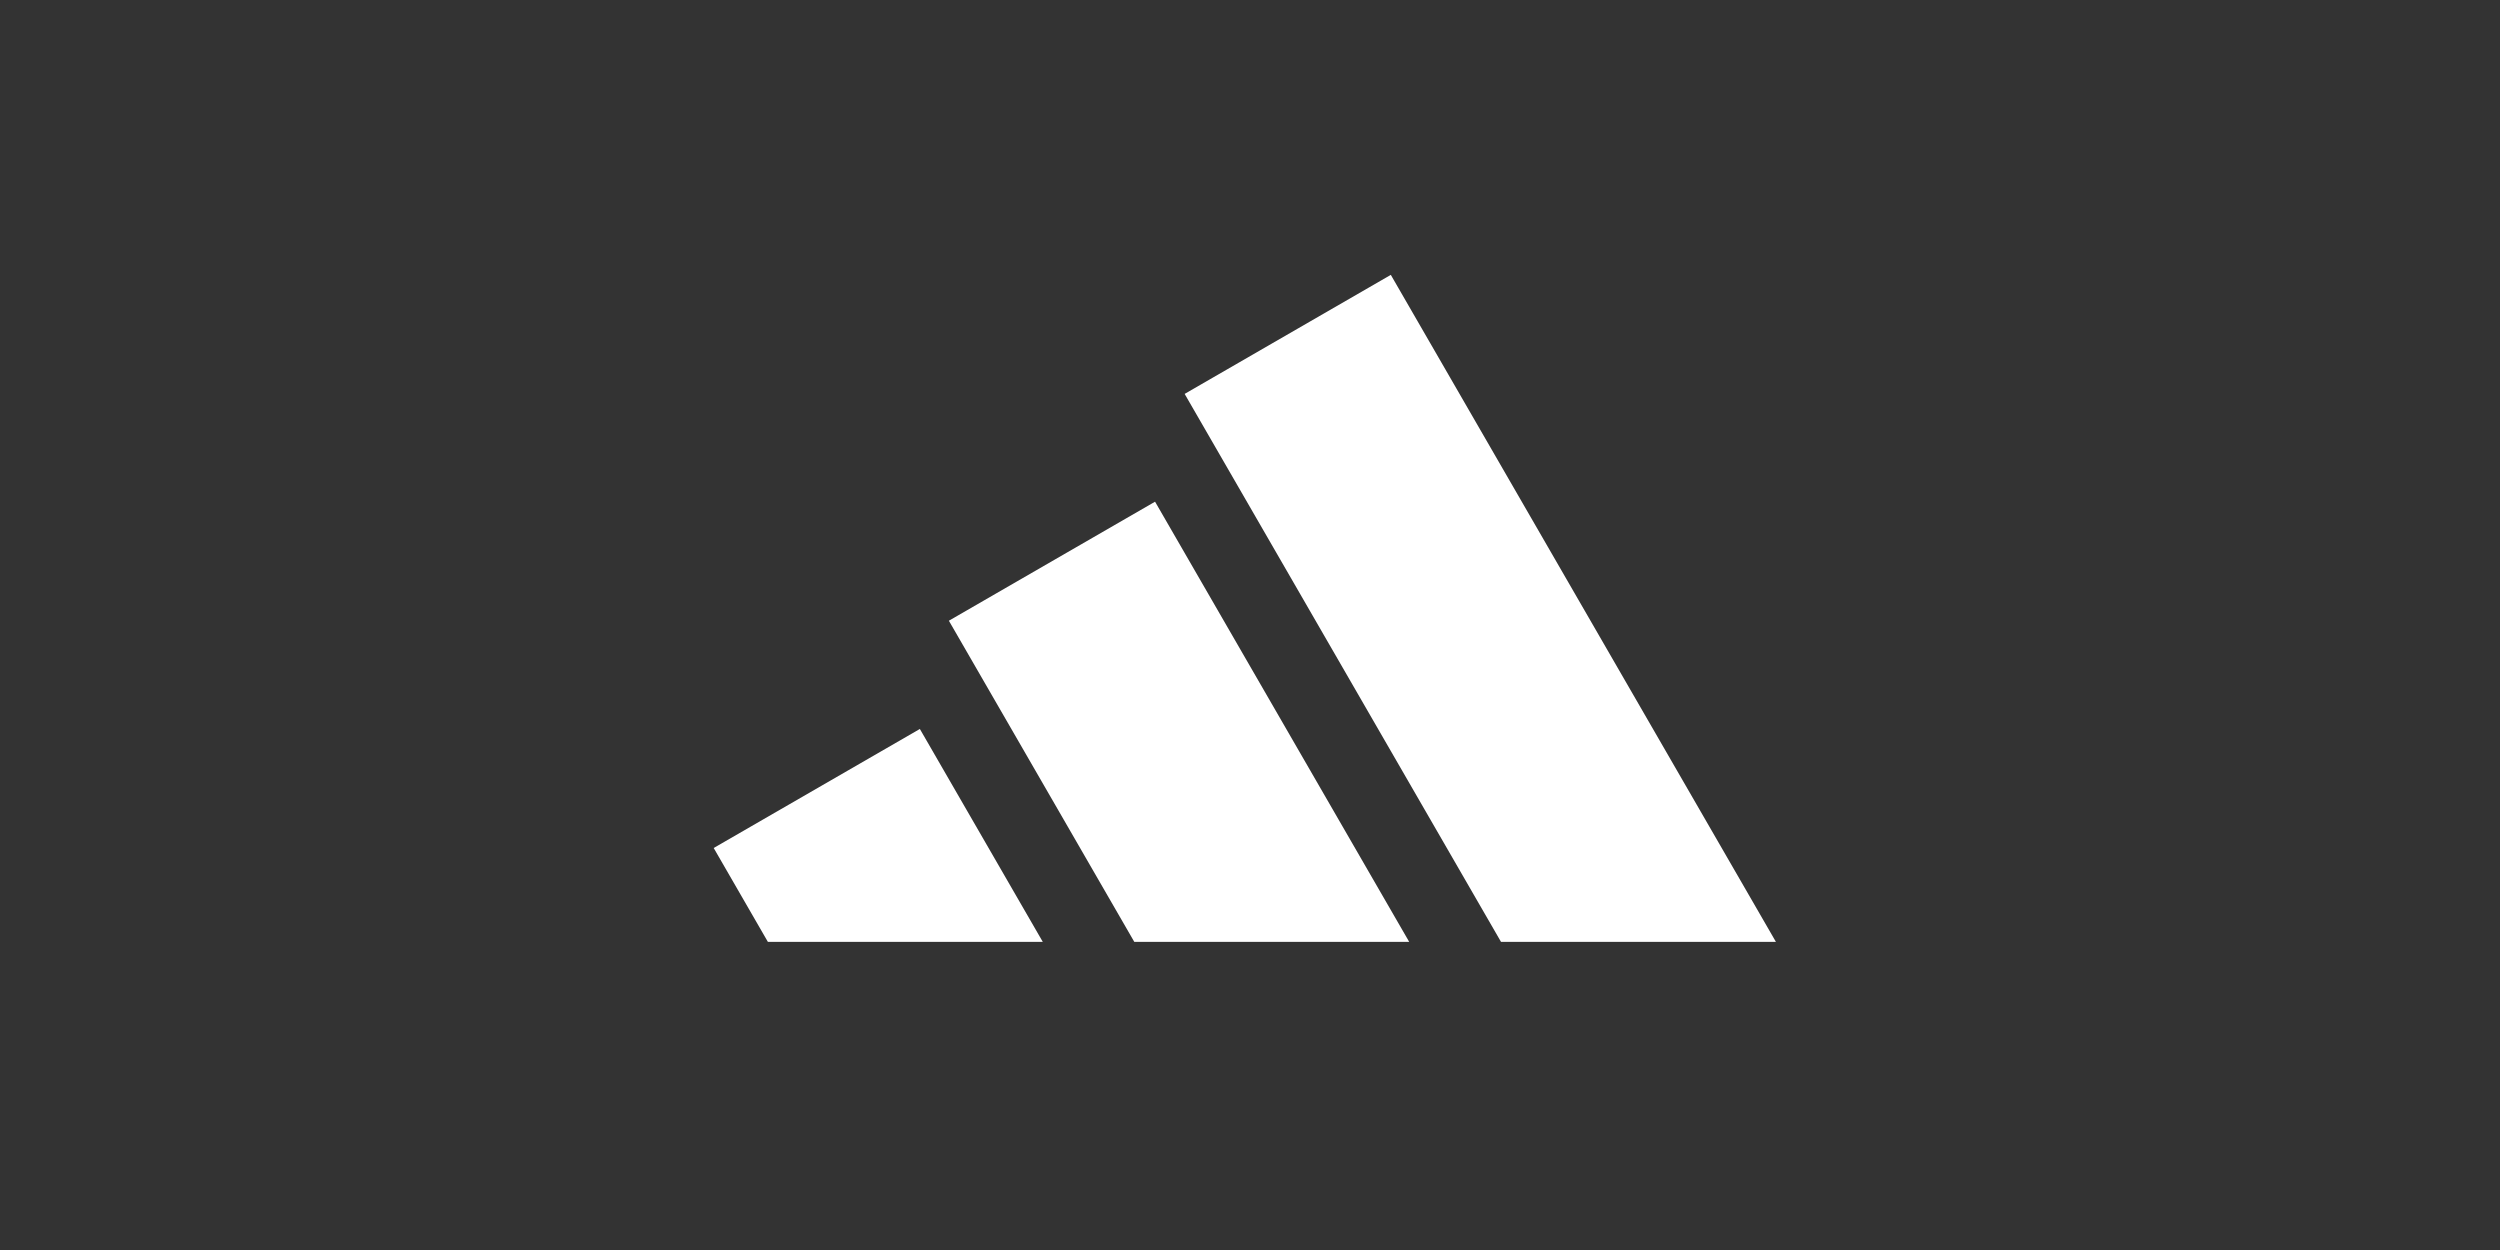
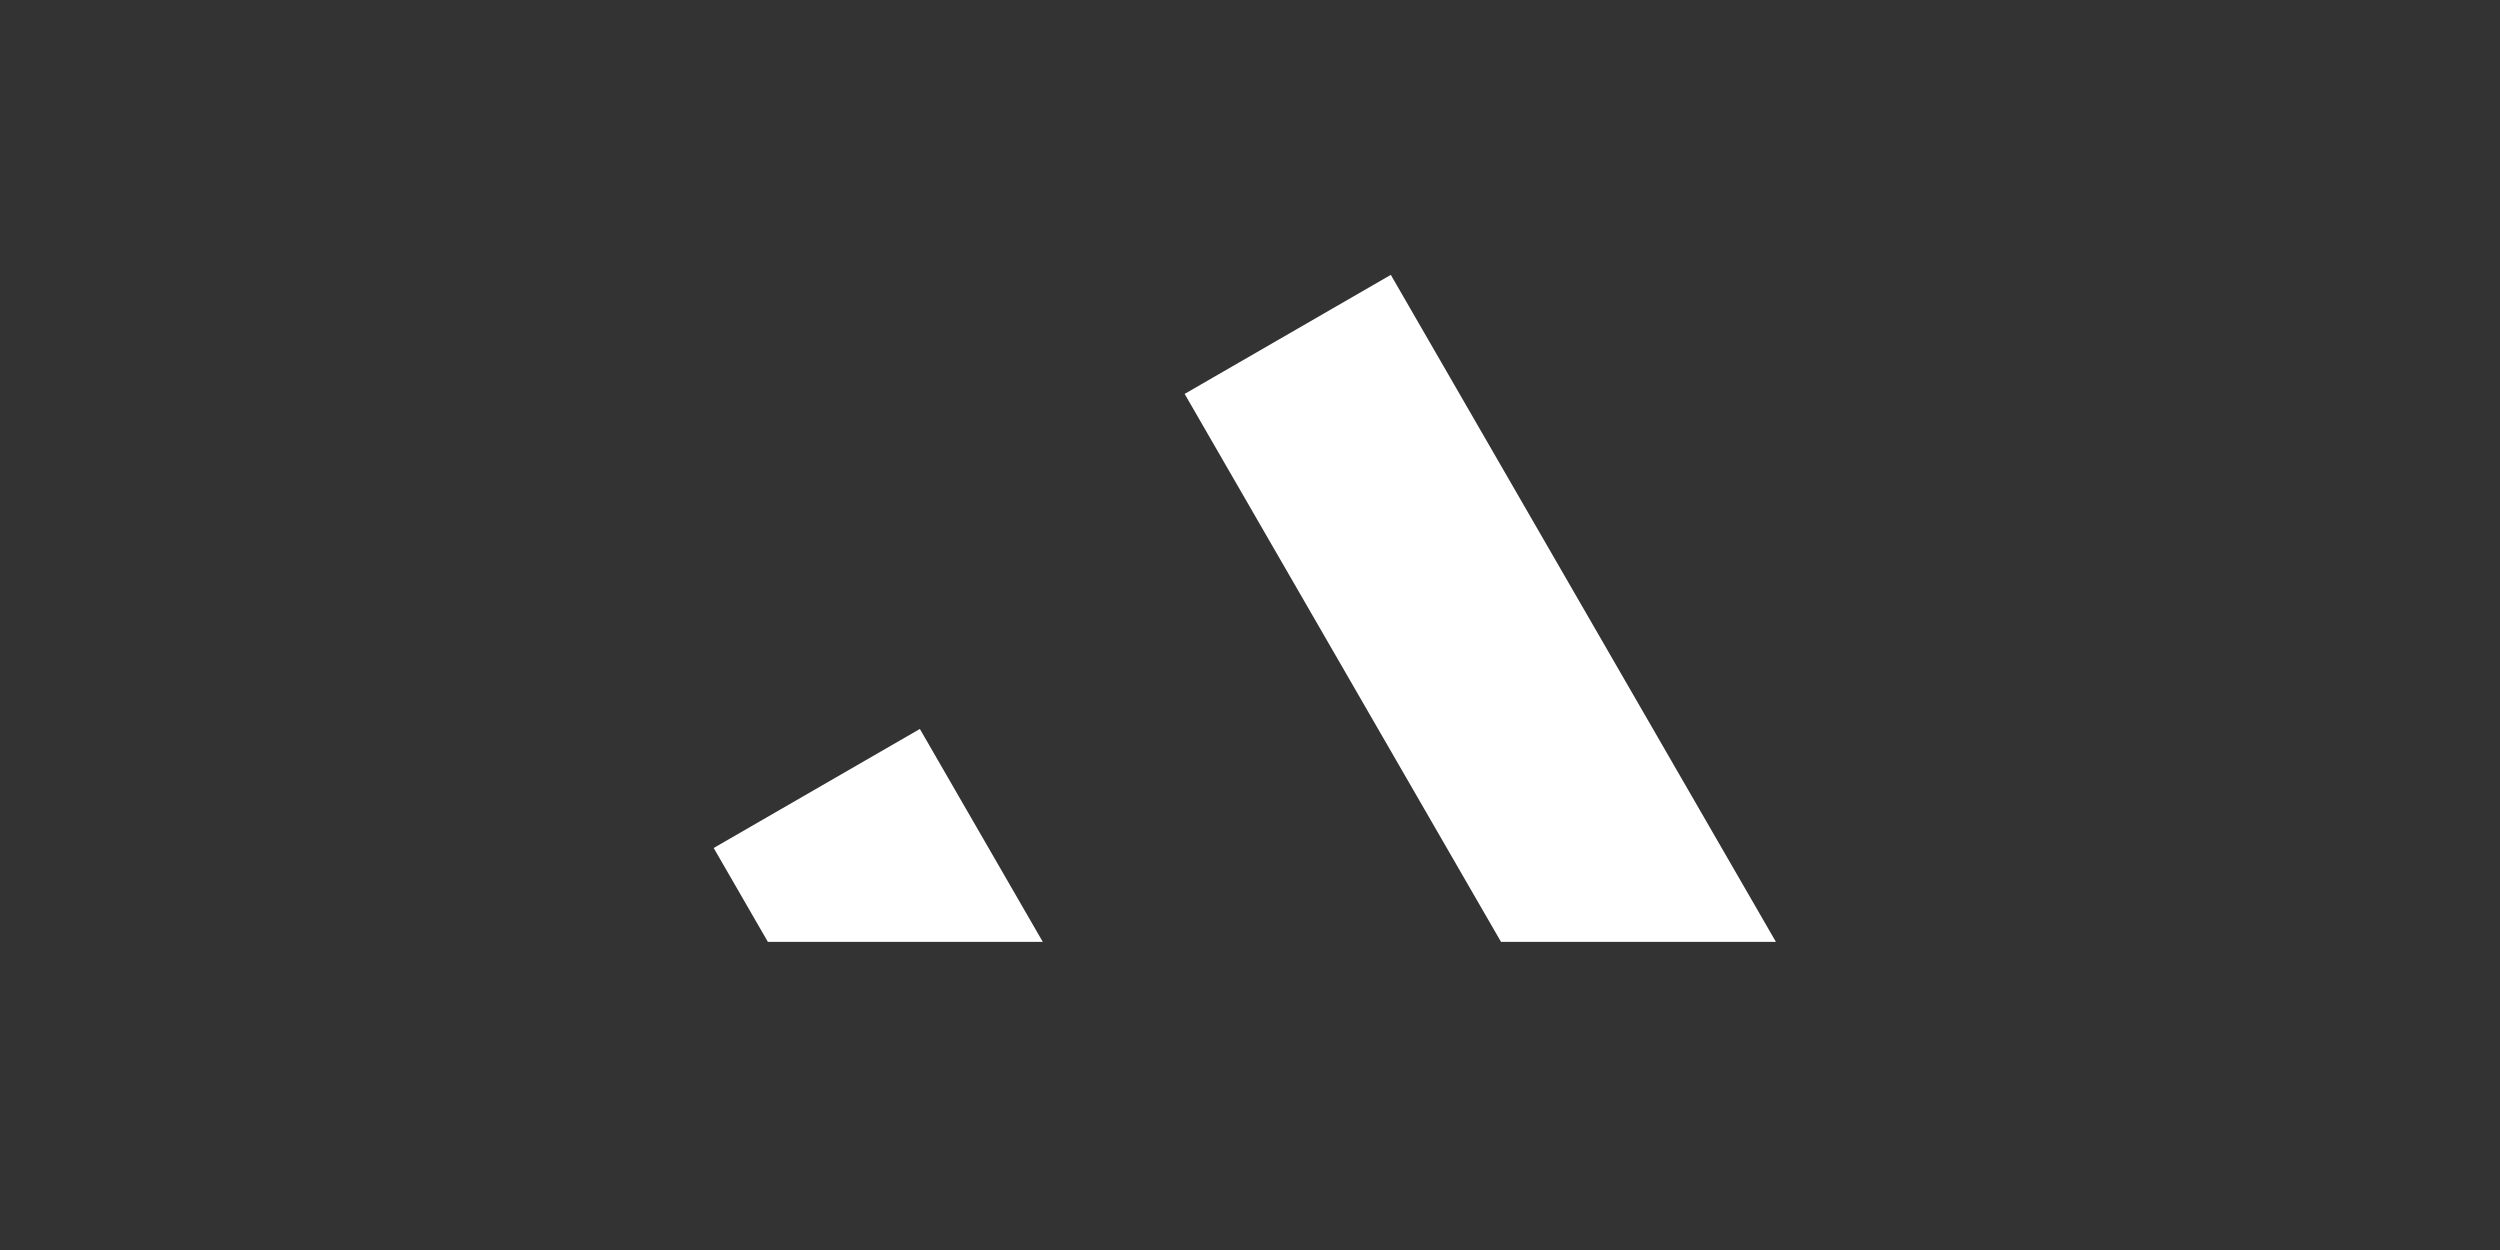
<svg xmlns="http://www.w3.org/2000/svg" version="1.1" id="Capa_1" x="0px" y="0px" width="480px" height="240px" viewBox="0 0 480 240" enable-background="new 0 0 480 240" xml:space="preserve">
  <rect x="0" y="0" width="480" height="240" fill="#333333" stroke="none" />
  <polygon fill="#FFFFFF" points="340.973,180.835 267.036,52.774 227.451,75.63 288.191,180.835 " />
-   <polygon fill="#FFFFFF" points="270.563,180.835 221.77,96.325 182.185,119.18 217.782,180.835 " />
  <polygon fill="#FFFFFF" points="200.212,180.835 176.613,139.961 137.028,162.815 147.431,180.835 " />
</svg>